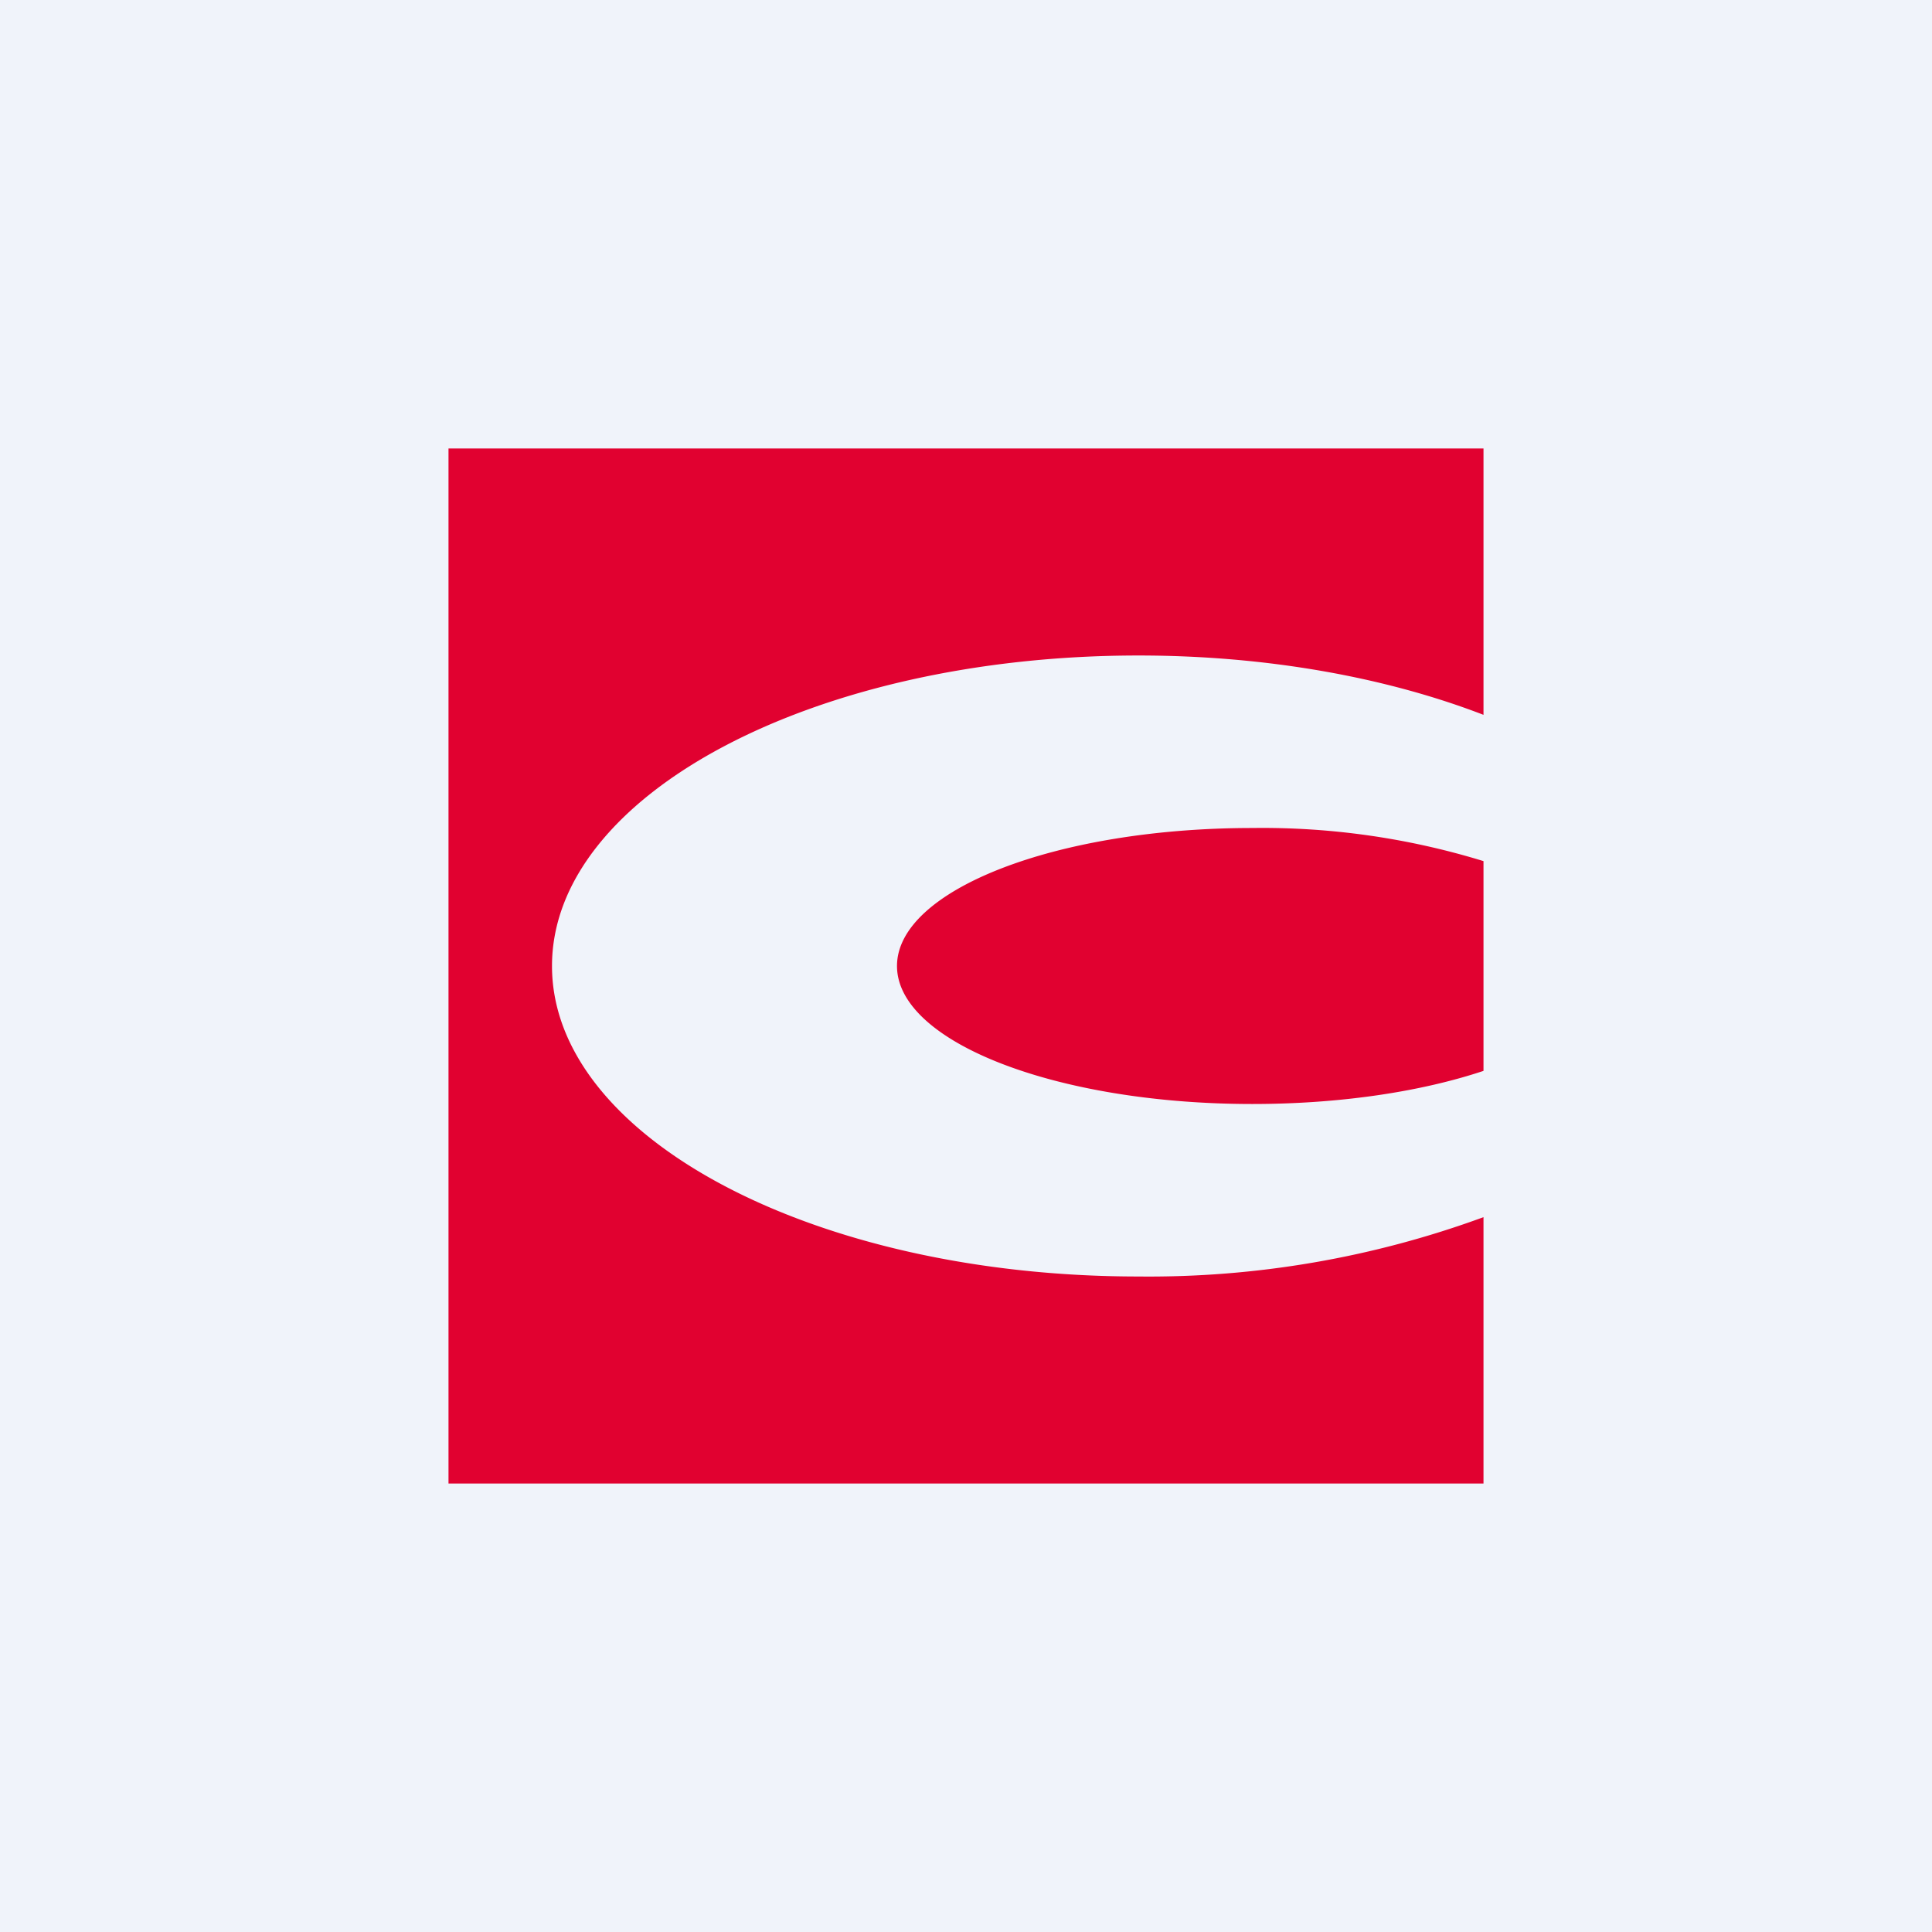
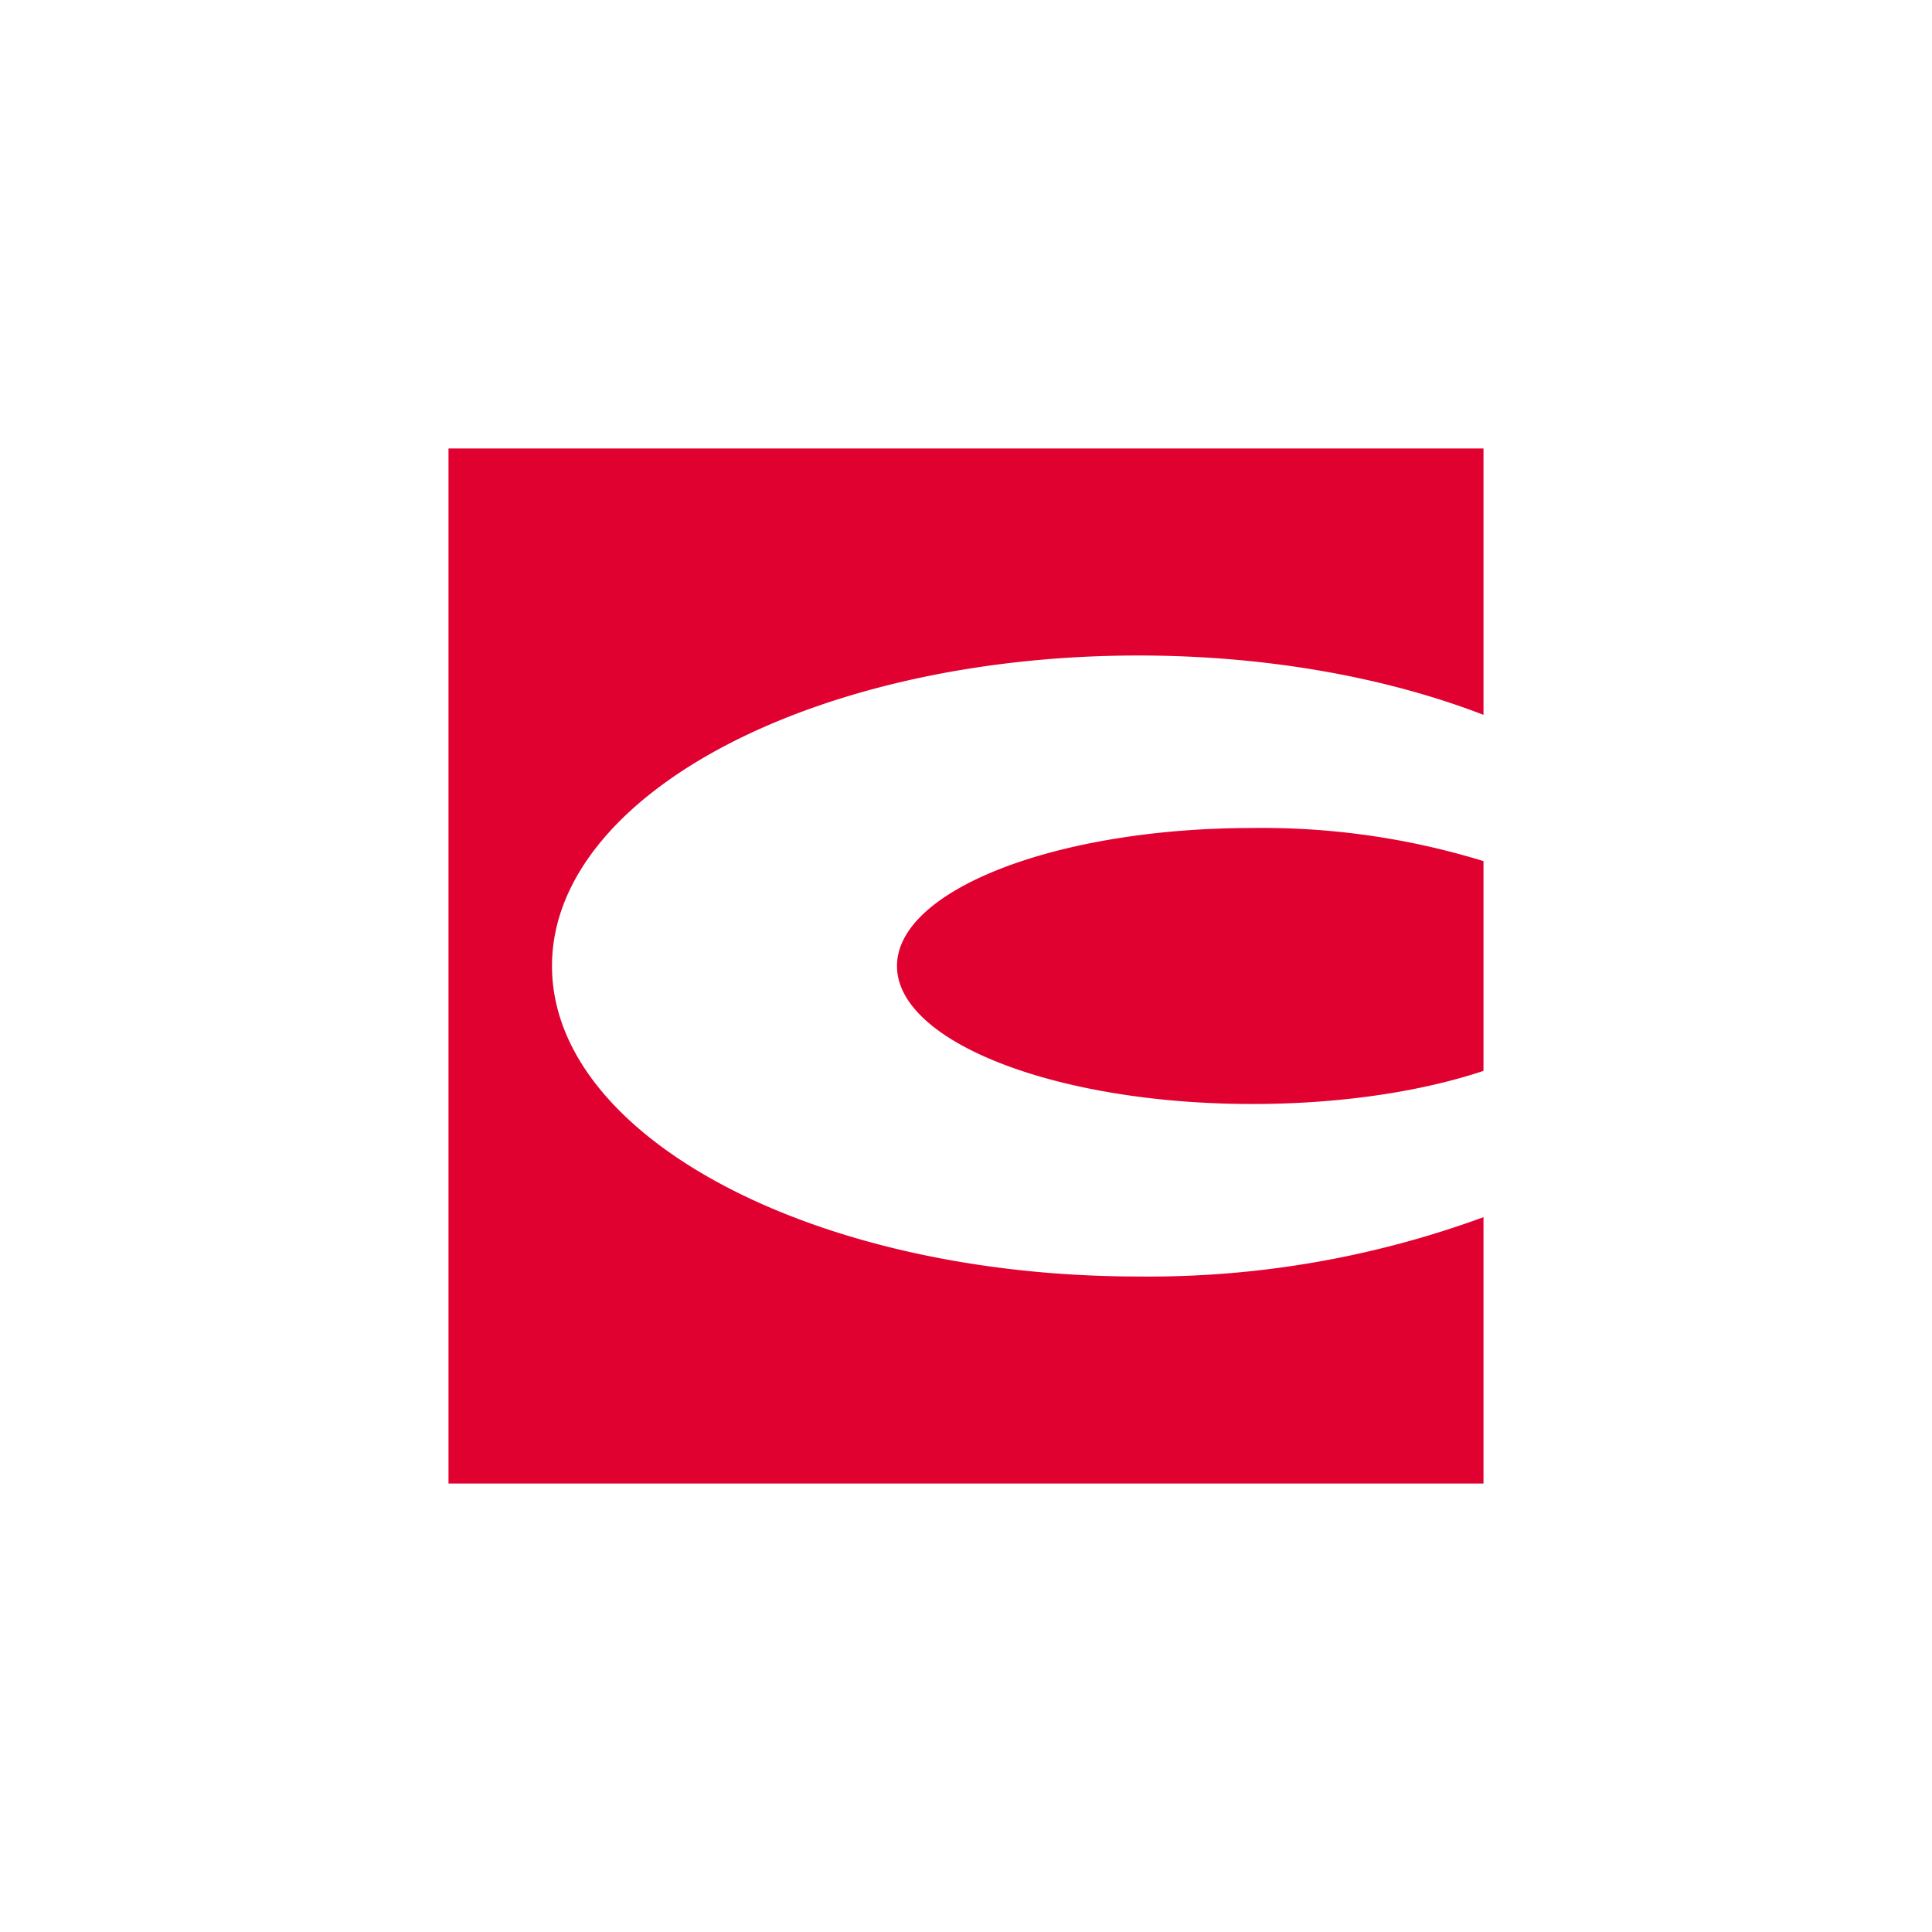
<svg xmlns="http://www.w3.org/2000/svg" width="56" height="56" viewBox="0 0 56 56">
-   <path fill="#F0F3FA" d="M0 0h56v56H0z" />
  <path d="M43 13H13v30h30v-7.72A28.17 28.17 0 0 1 33 37c-9.39 0-17-4.03-17-9s7.61-9 17-9c3.74 0 7.2.64 10 1.72V13Z" fill="#E10130" />
  <path d="M43 24.96a21.8 21.8 0 0 0-6.7-.96C30.61 24 26 25.8 26 28s4.61 4 10.3 4c2.56 0 4.9-.36 6.7-.96v-6.08Z" fill="#E10130" />
</svg>